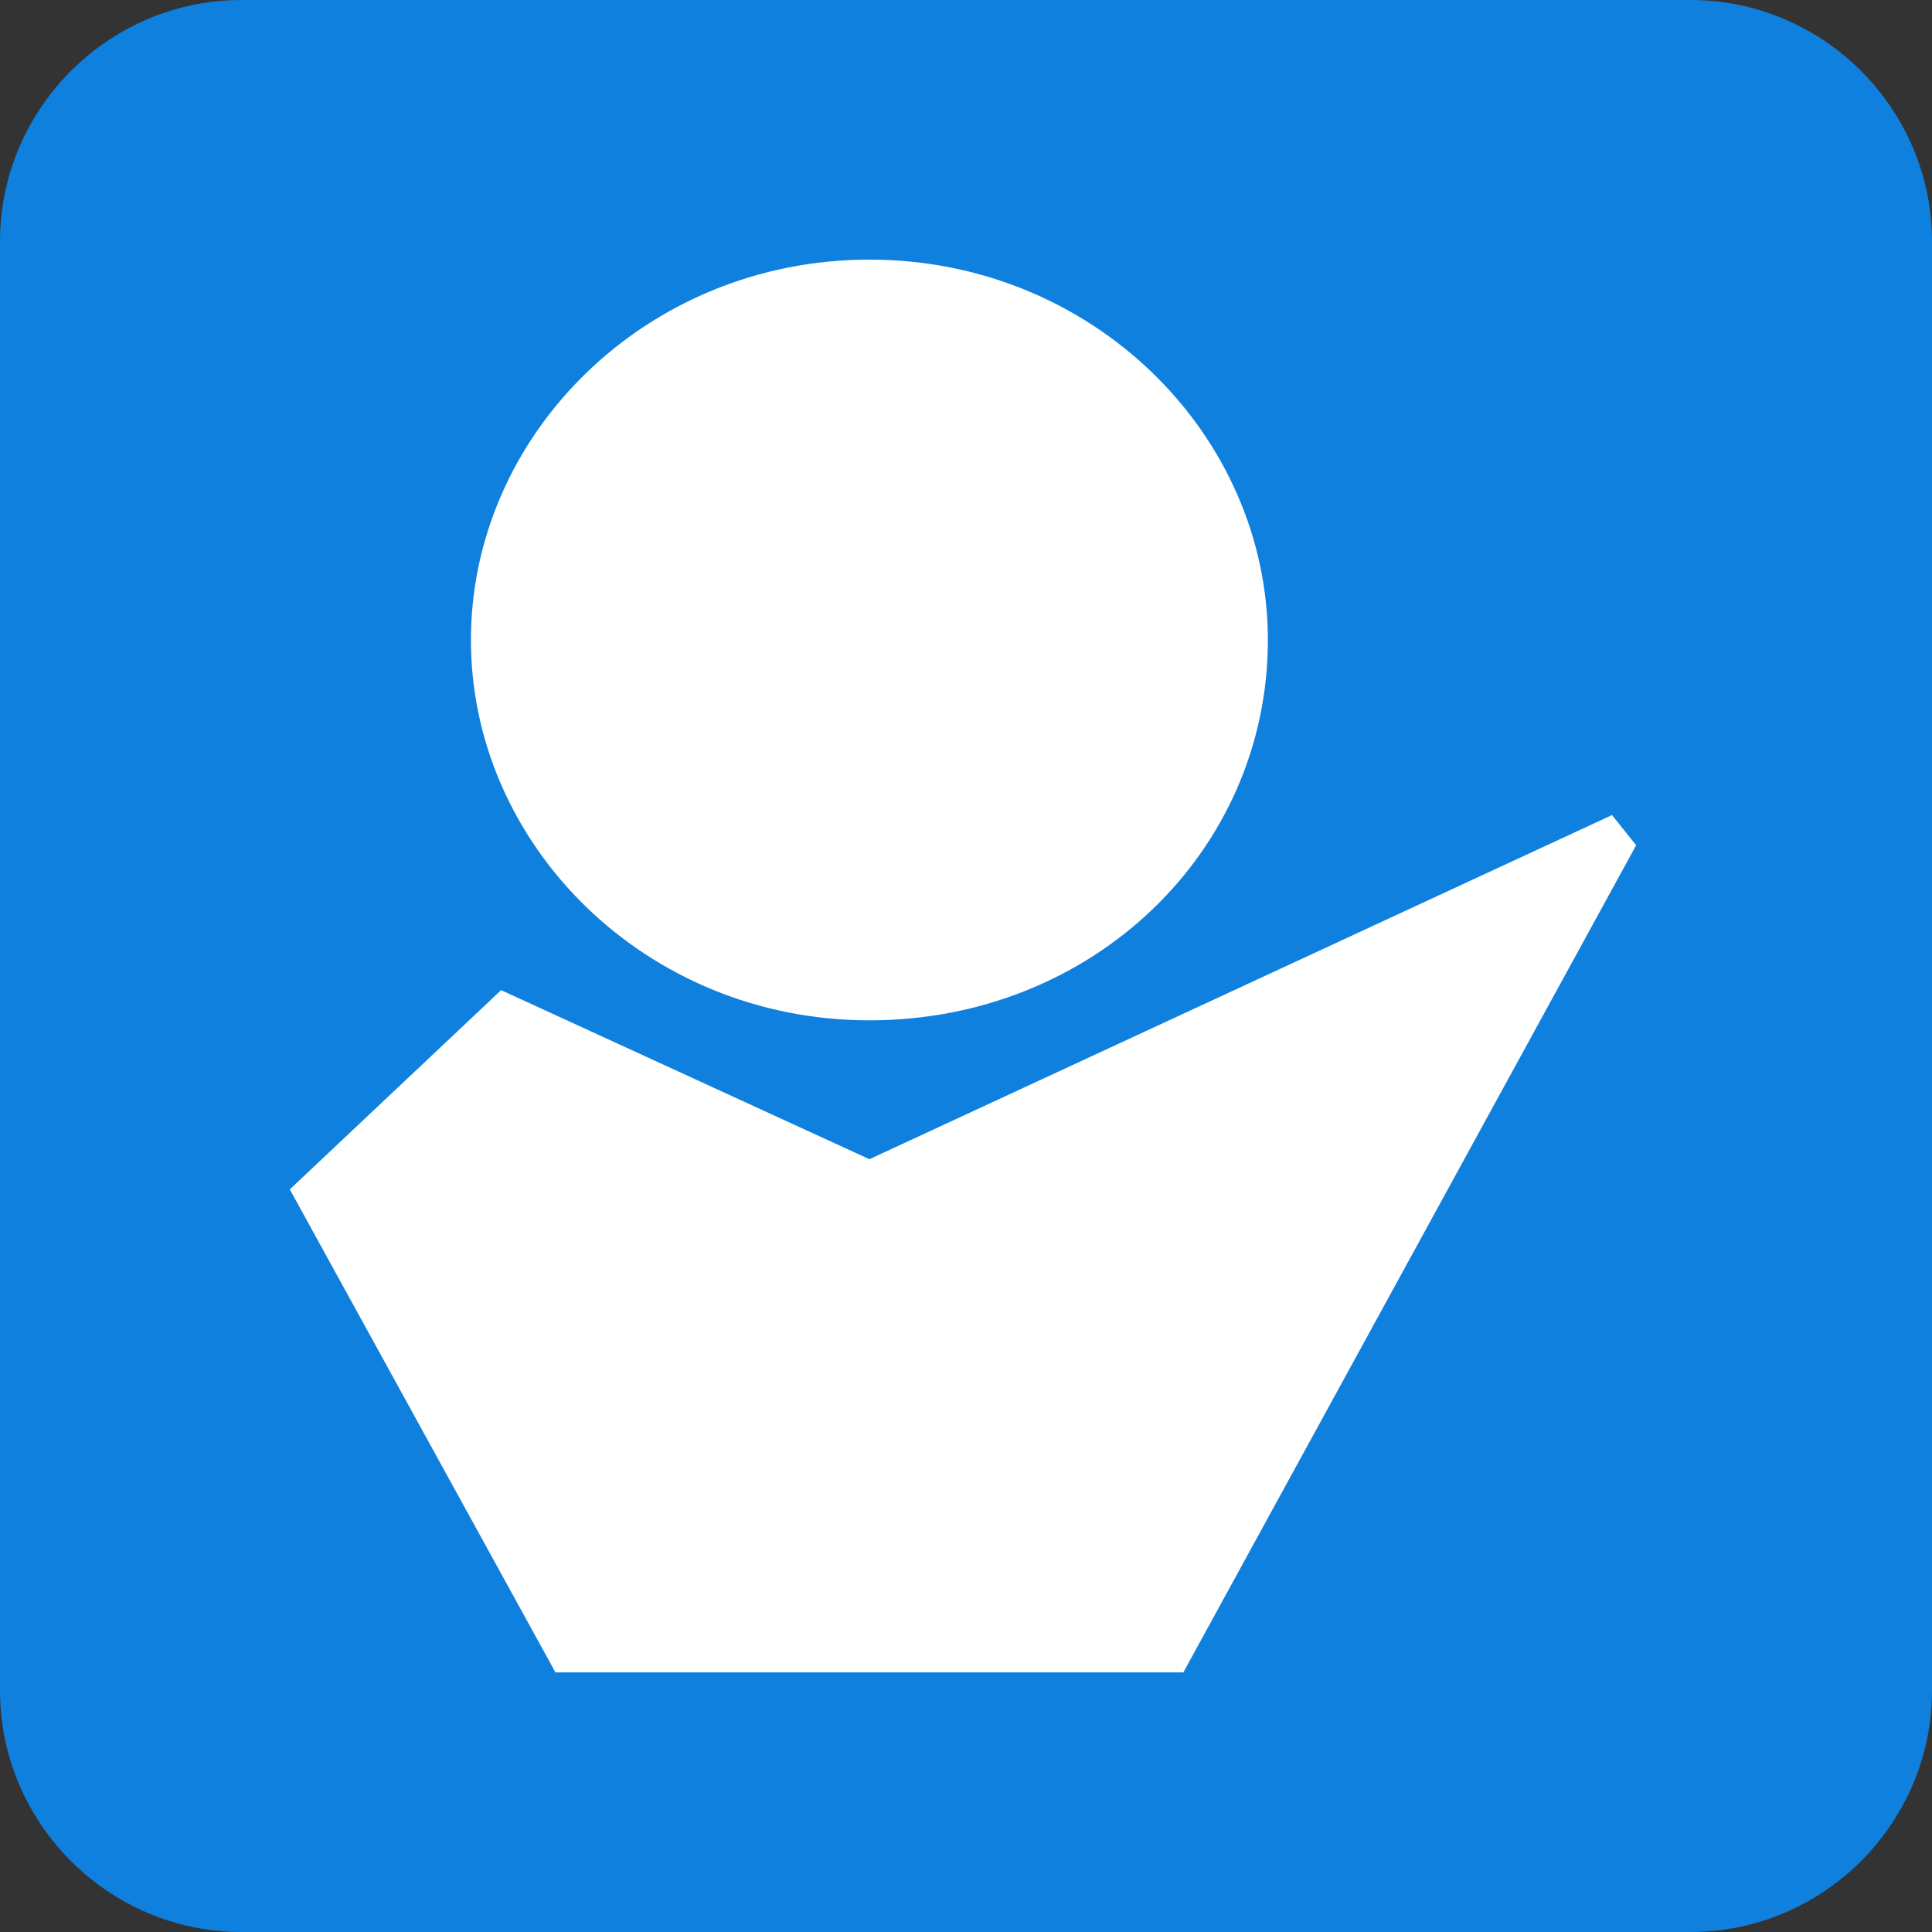
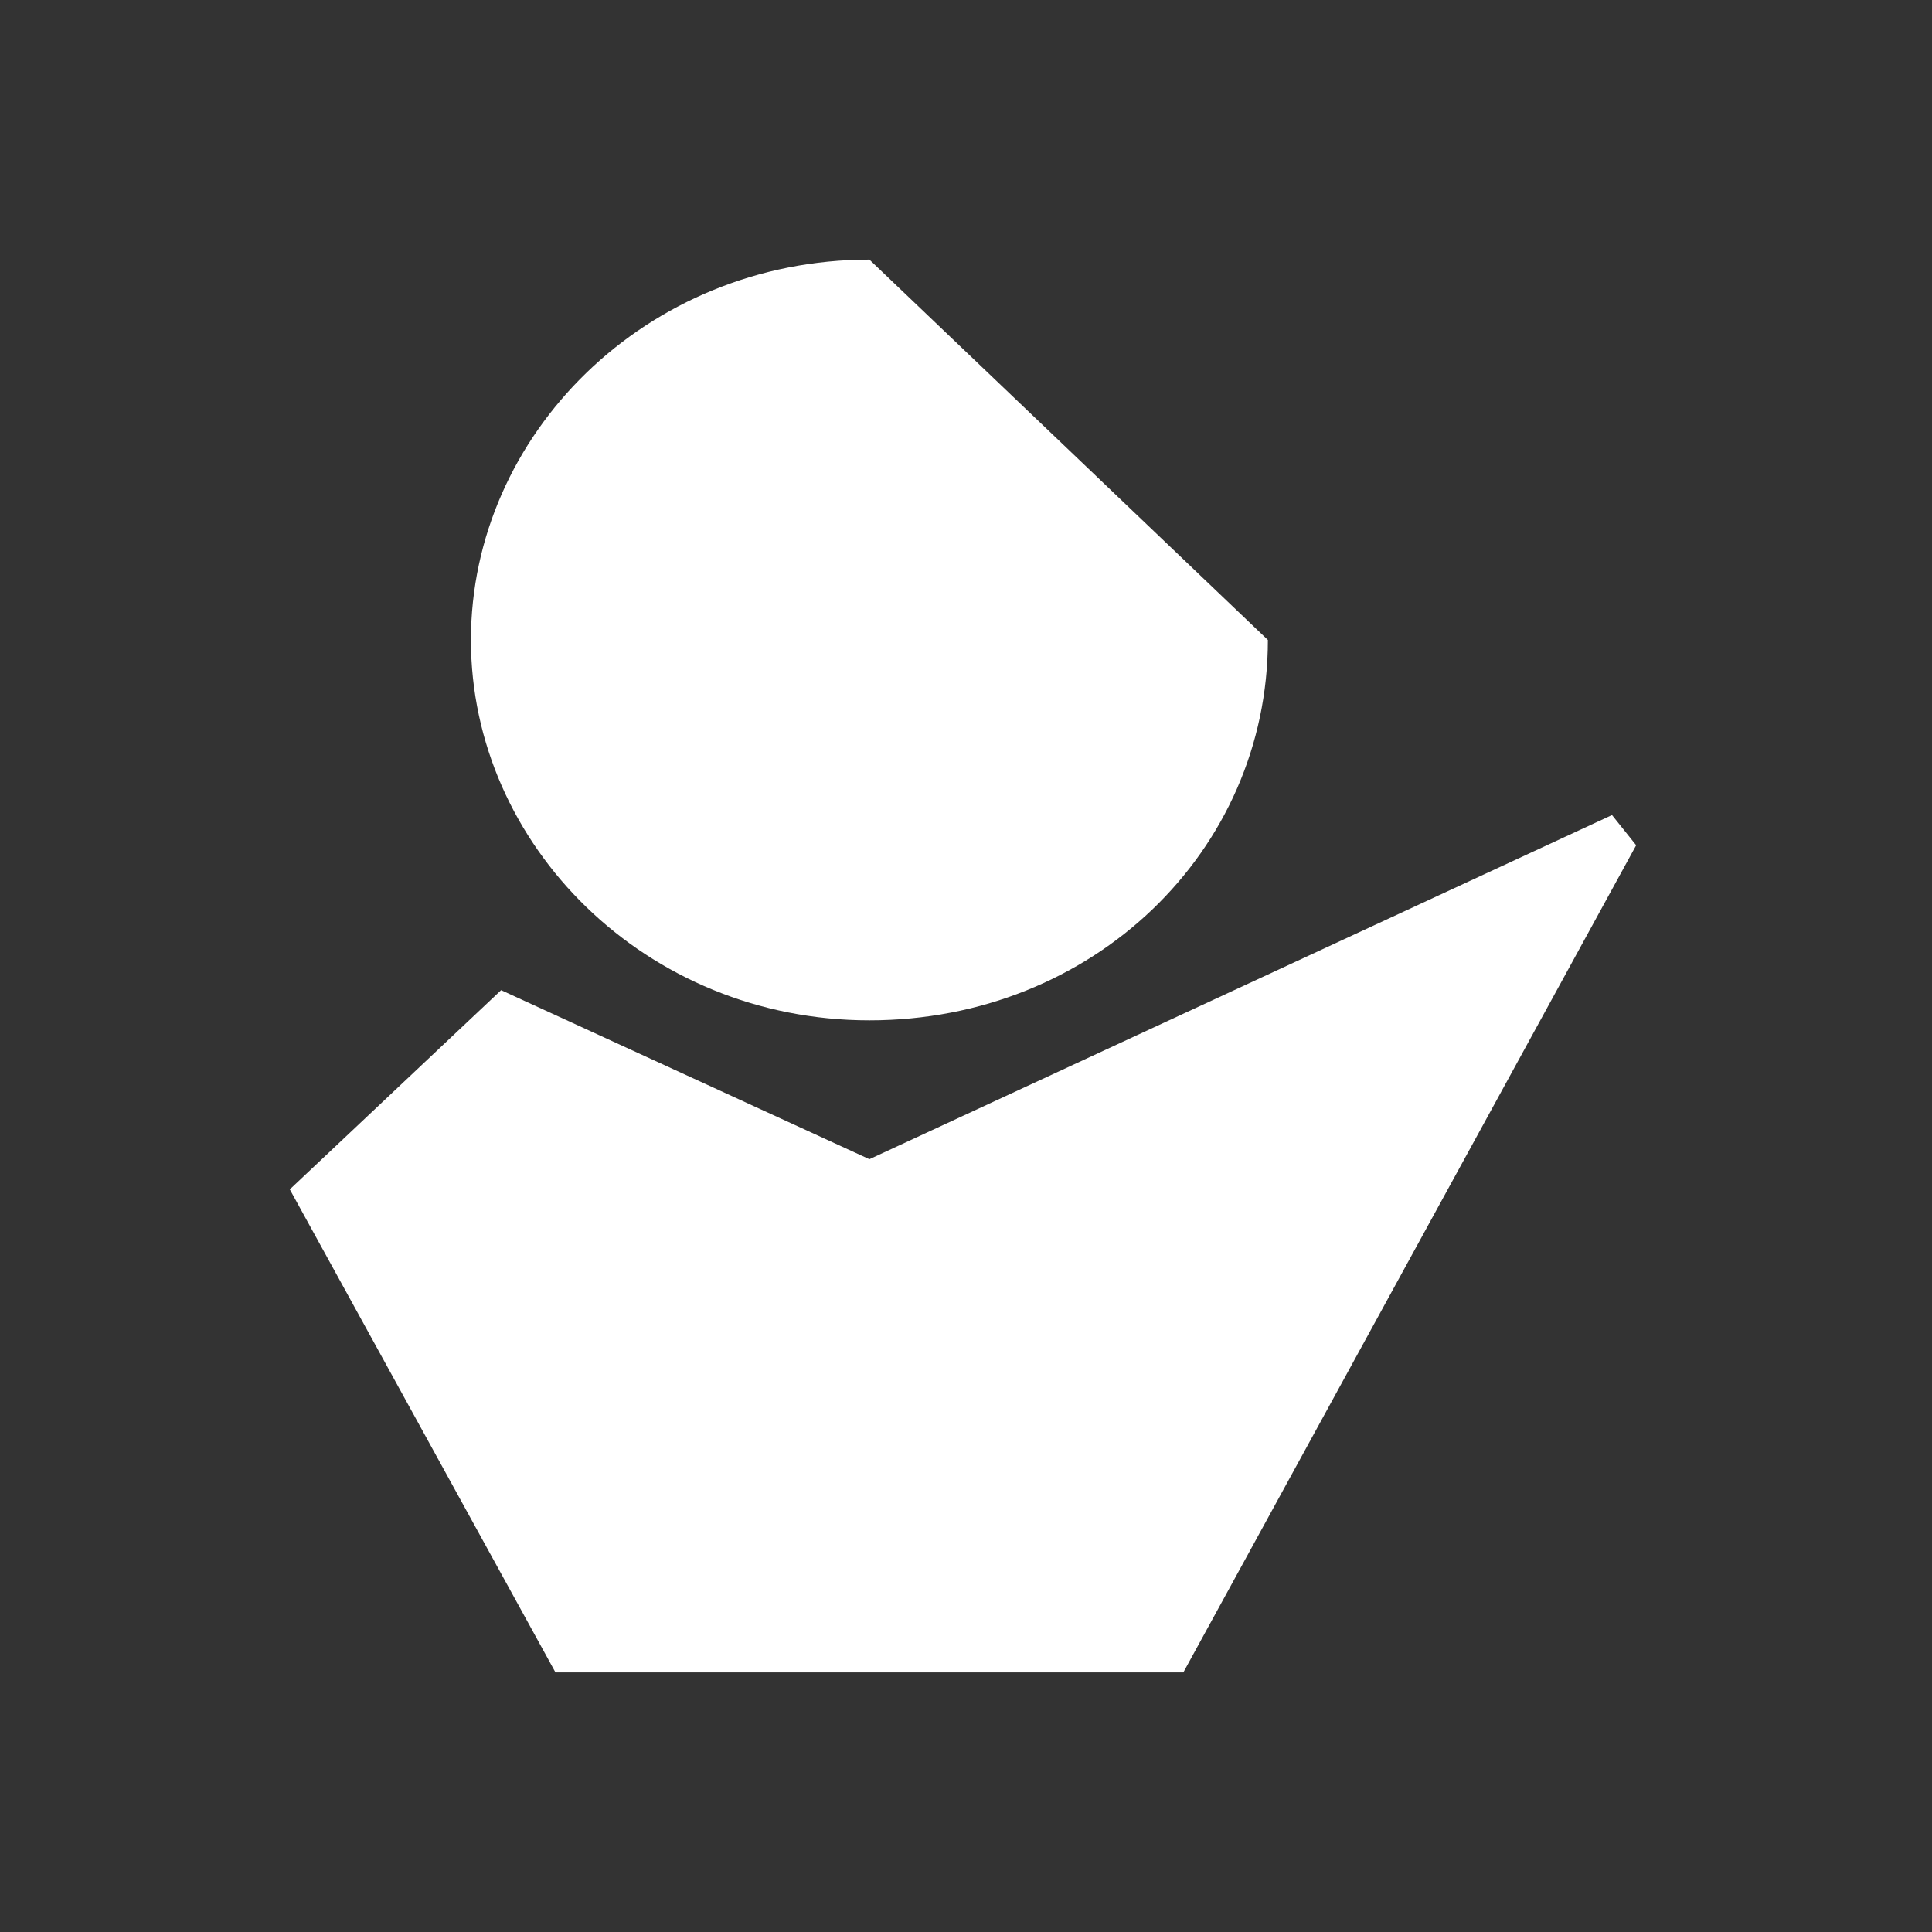
<svg xmlns="http://www.w3.org/2000/svg" version="1.1" id="Layer_1" x="0px" y="0px" viewBox="0 0 32 32" style="enable-background:new 0 0 32 32;" xml:space="preserve">
  <rect x="0" y="0" width="32" height="32" fill="#333333" stroke="none" />
  <style type="text/css">
	.st0{fill:#0F80DE;}
	.st1{fill:#FFFFFF;}
</style>
  <g>
-     <path class="st0" d="M28,32H4c-2.2,0-4-1.8-4-4V4c0-2.2,1.8-4,4-4h24c2.2,0,4,1.8,4,4v24C32,30.2,30.2,32,28,32z" />
-   </g>
+     </g>
  <g>
-     <path class="st1" d="M21,10.6c0,3.5-2.9,6.3-6.6,6.3S7.8,14,7.8,10.6s2.9-6.3,6.6-6.3S21,7.2,21,10.6" />
+     <path class="st1" d="M21,10.6c0,3.5-2.9,6.3-6.6,6.3S7.8,14,7.8,10.6s2.9-6.3,6.6-6.3" />
    <polygon class="st1" points="19.6,27.7 27.1,14 26.7,13.5 14.4,19.2 8.3,16.4 4.8,19.7 9.2,27.7  " />
  </g>
</svg>